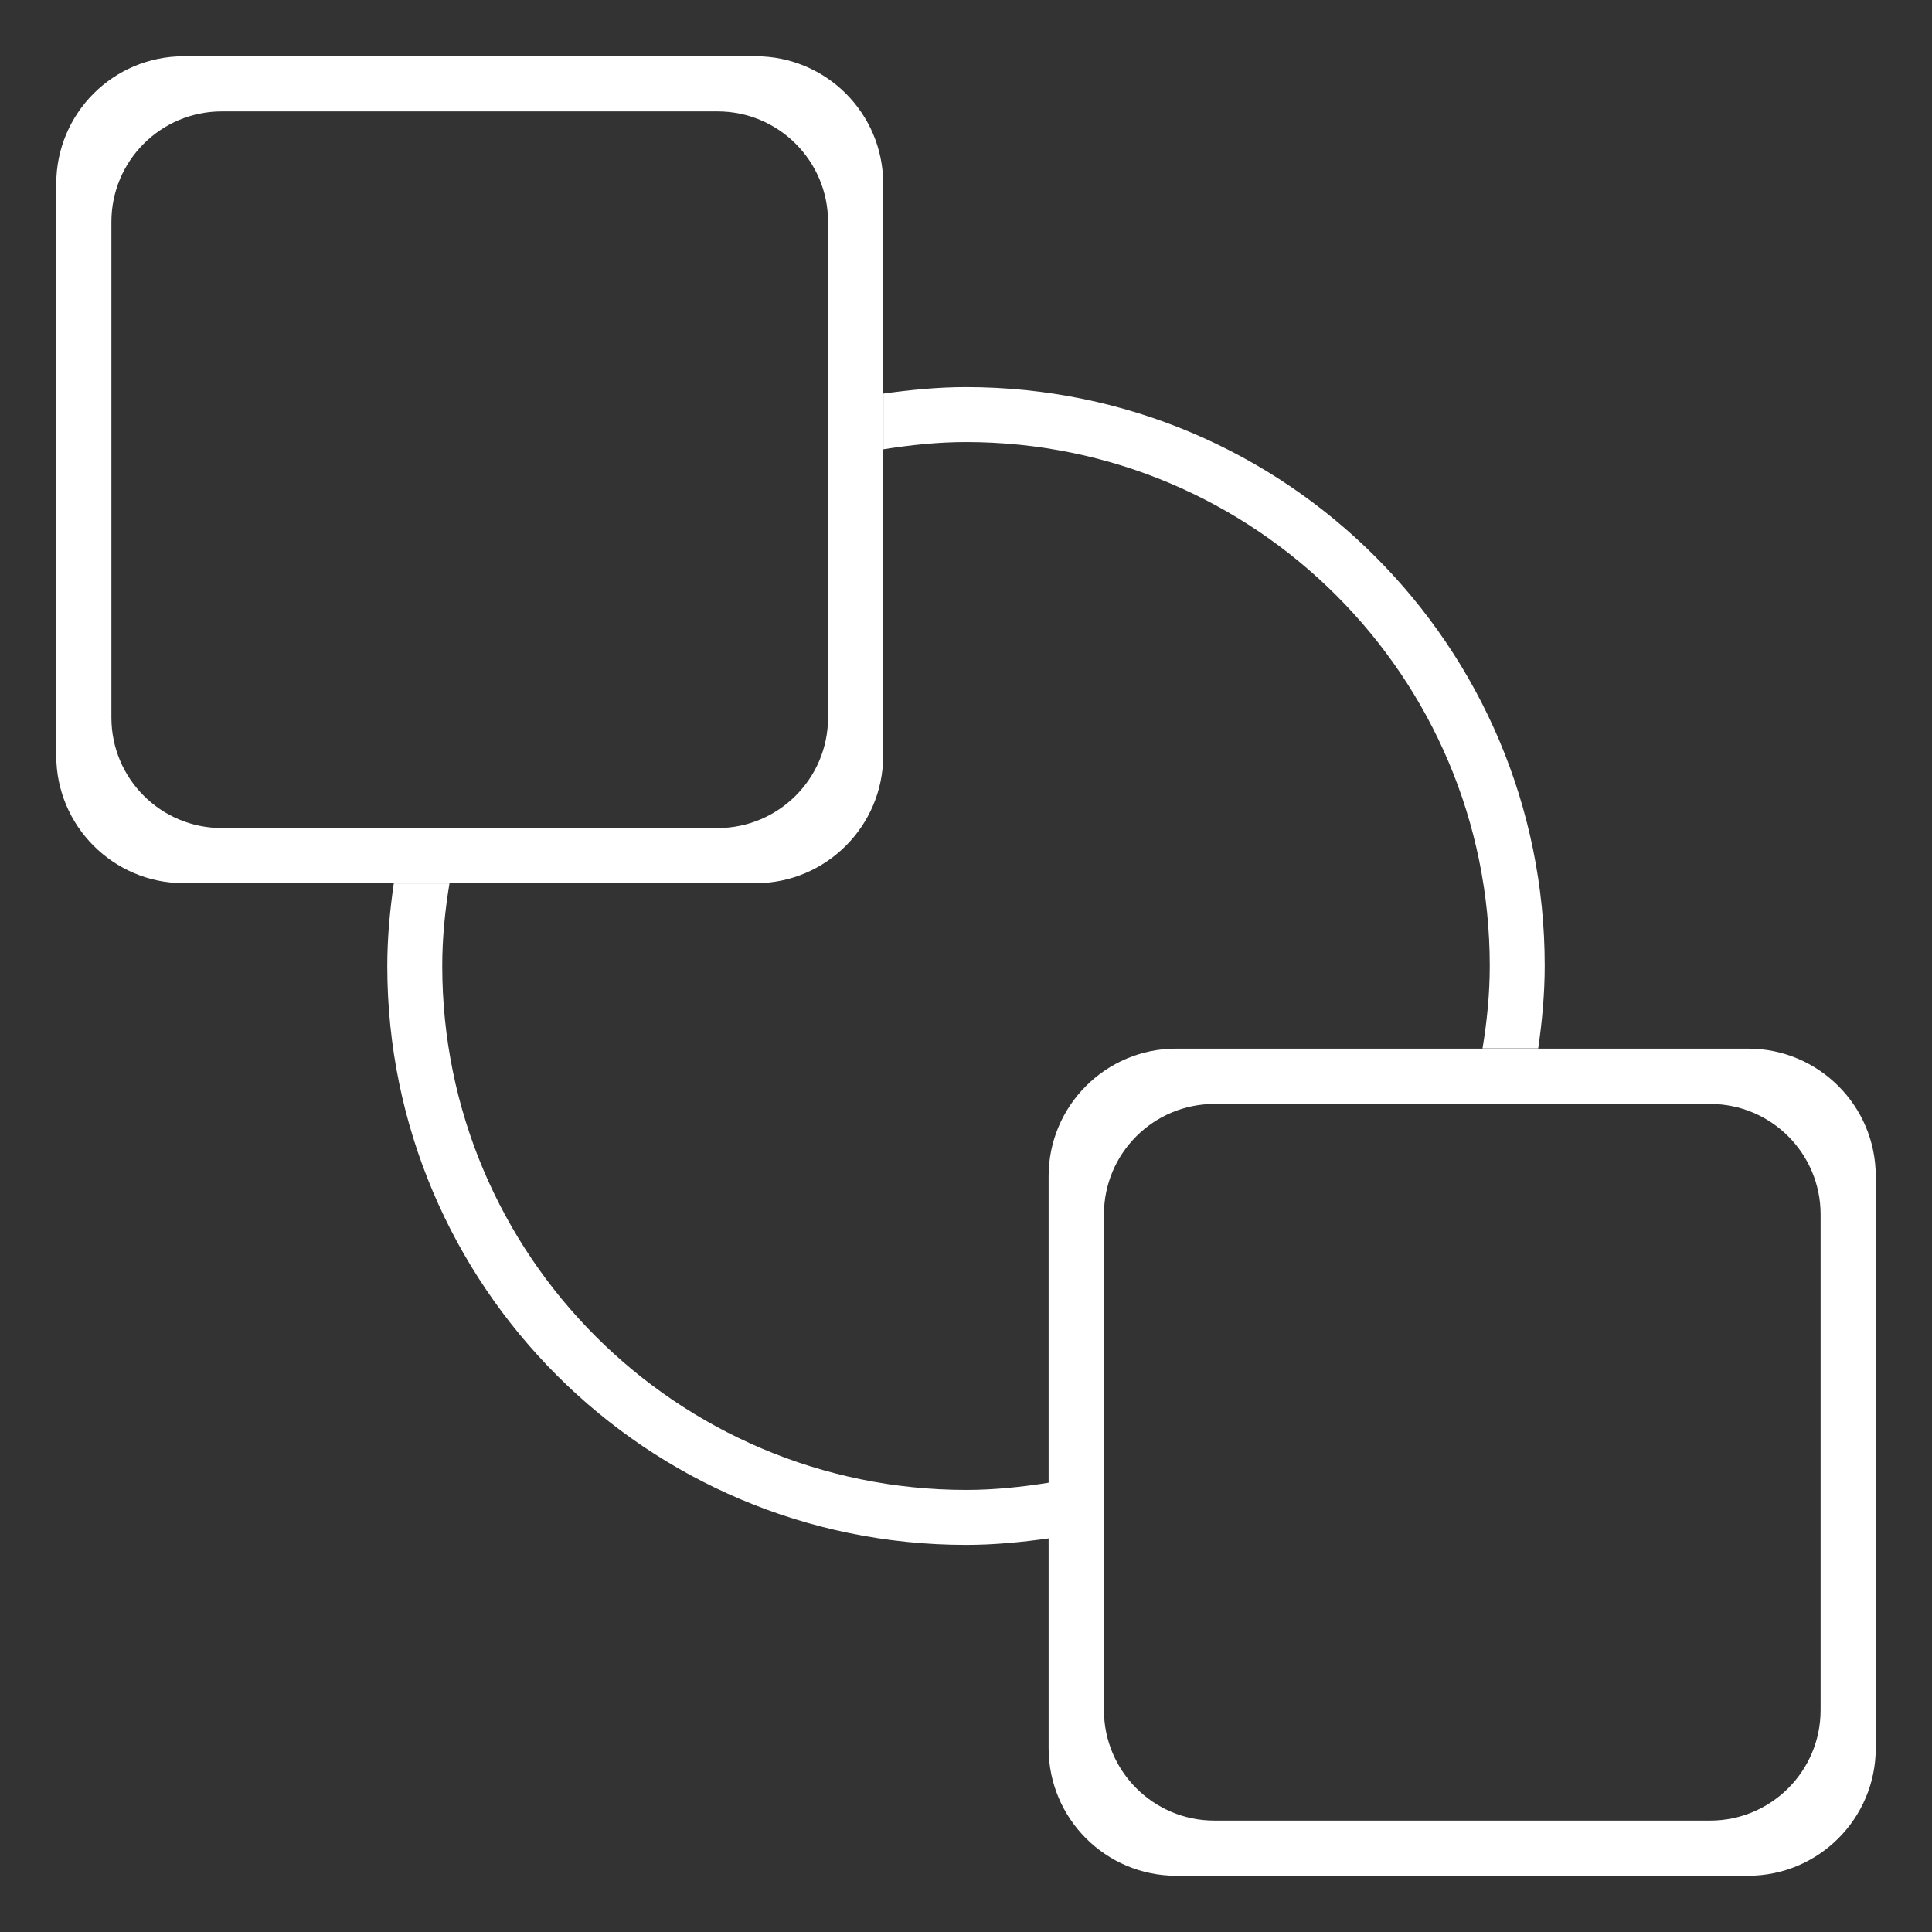
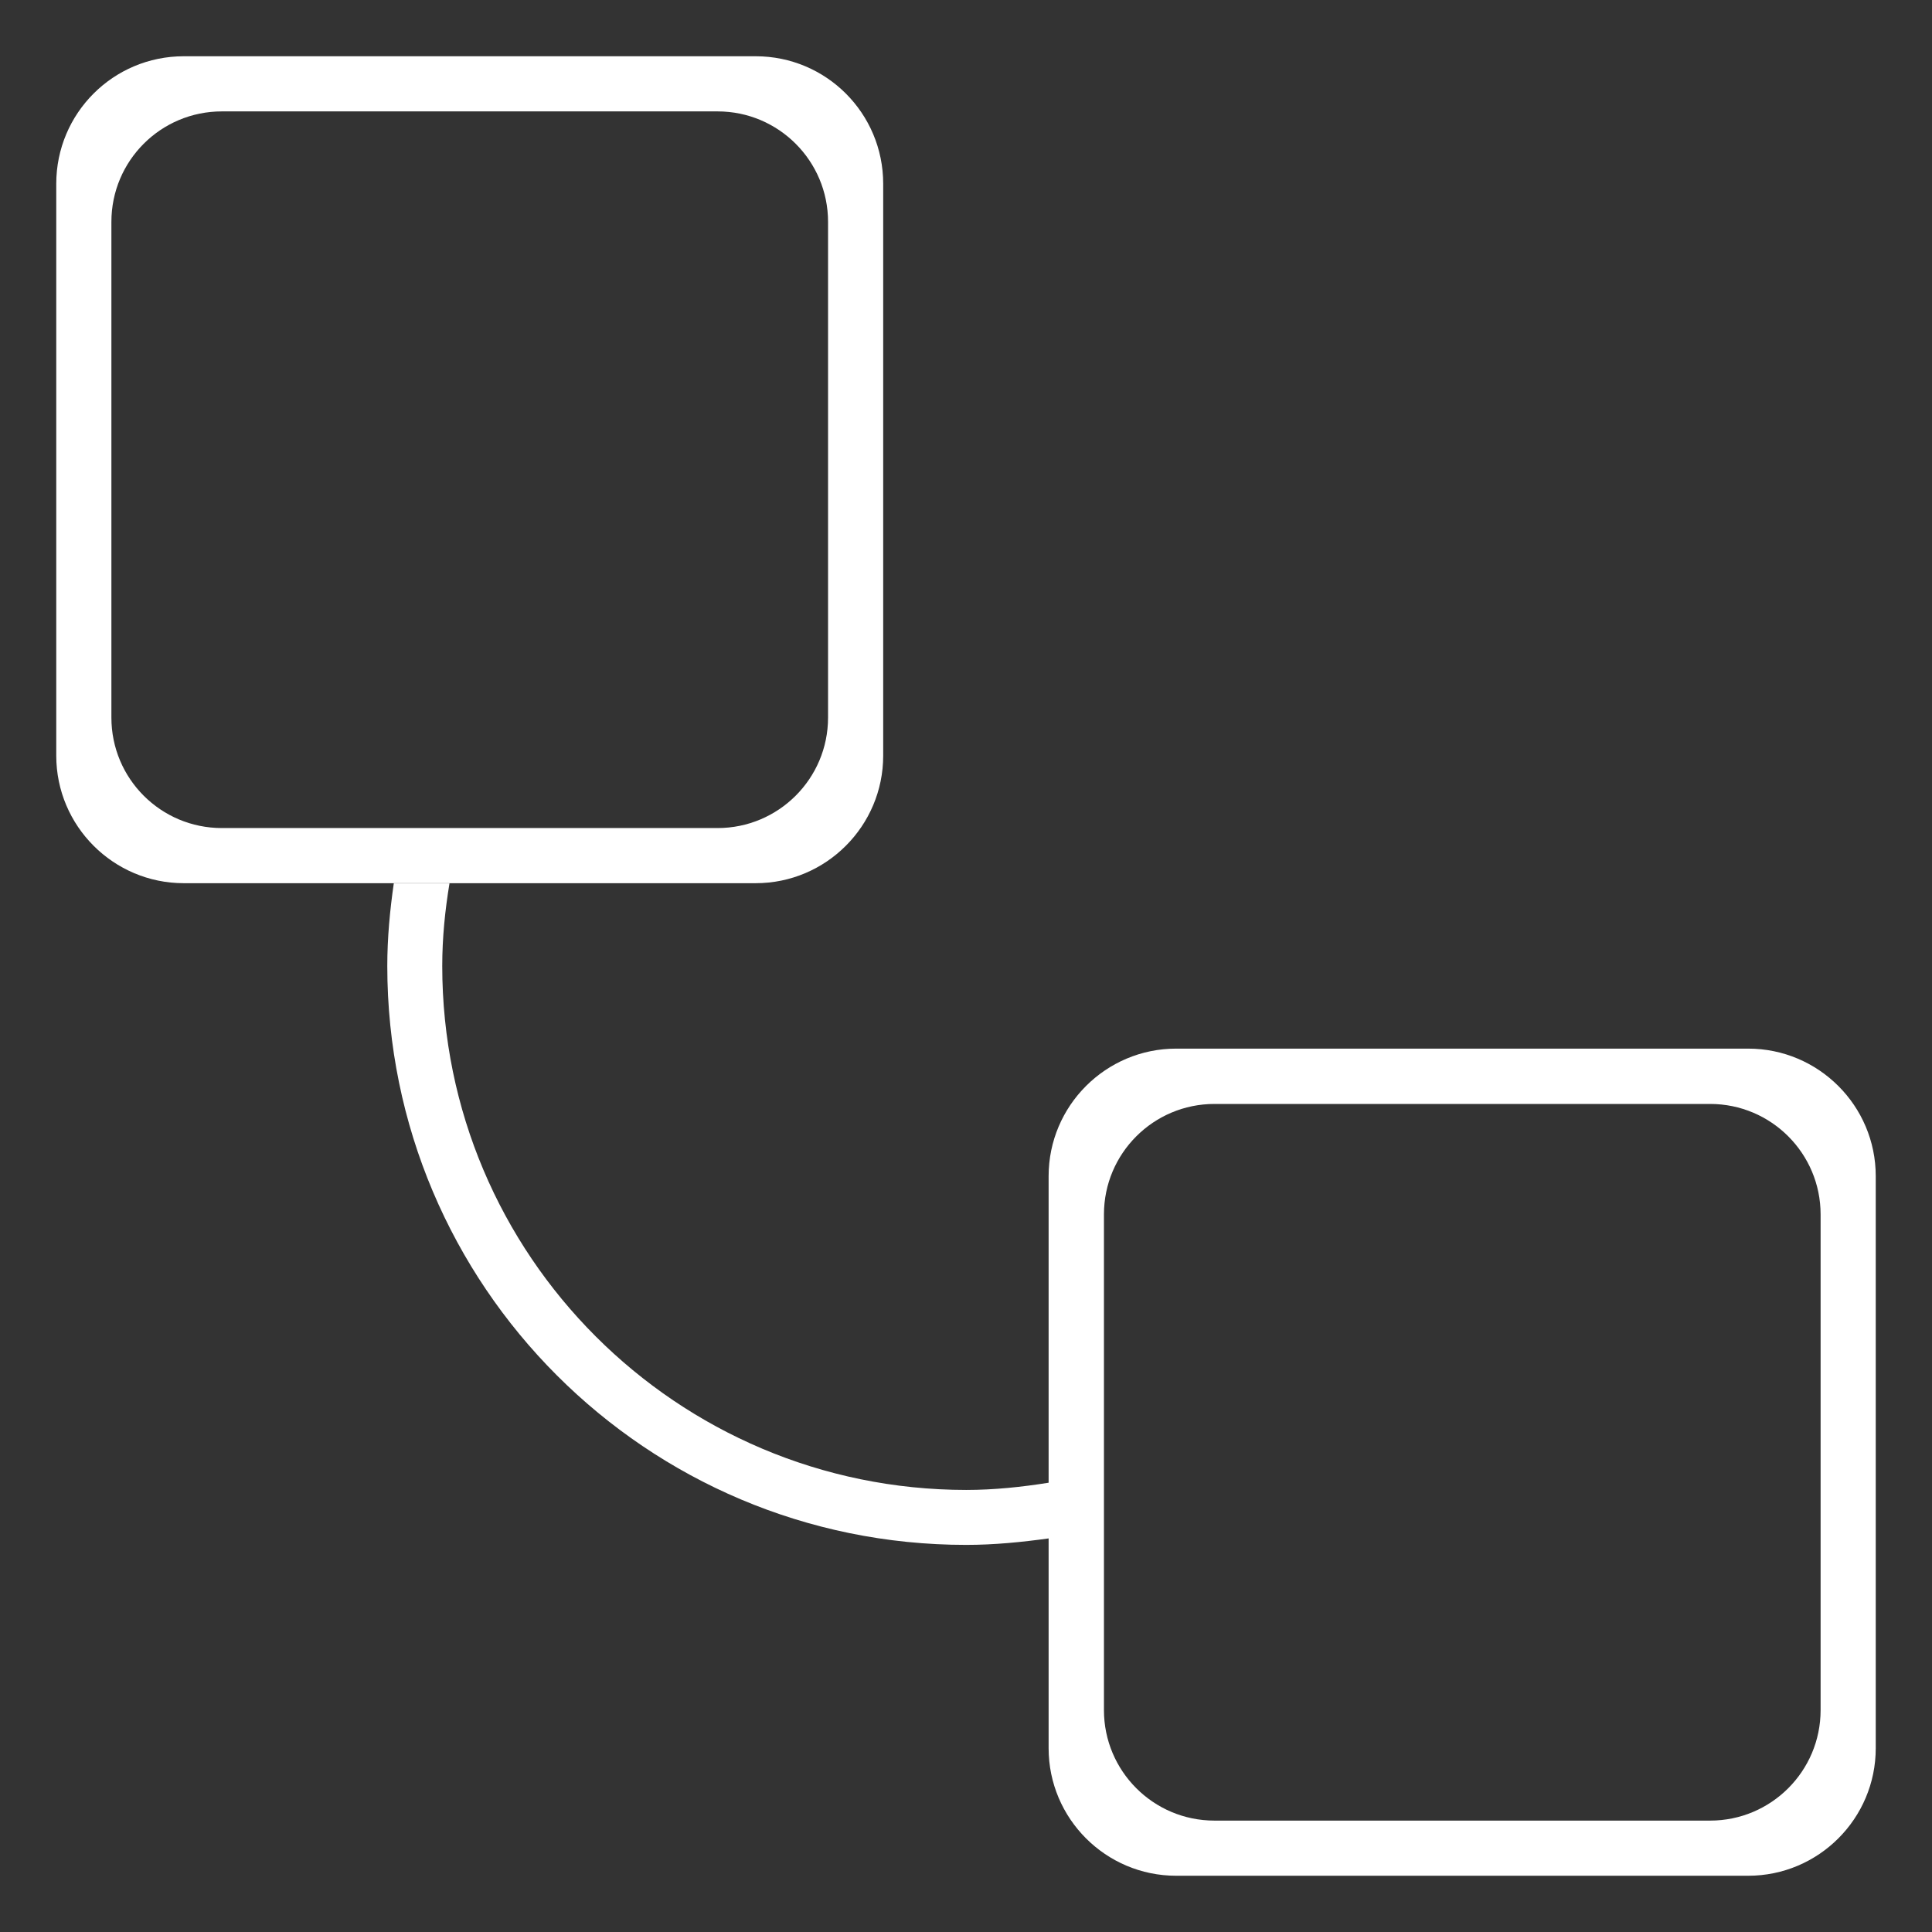
<svg xmlns="http://www.w3.org/2000/svg" version="1.1" id="Layer_1" x="0px" y="0px" viewBox="0 0 104.06 104.06" style="enable-background:new 0 0 104.06 104.06;" xml:space="preserve">
  <rect x="0" y="0" width="104.06" height="104.06" fill="#333333" stroke="none" />
  <style type="text/css">
	.st0{fill:#FFFFFF;}
</style>
  <g>
    <path class="st0" d="M94.16,56.48H63.35c-3.79,0-6.87,3.08-6.87,6.87v30.81c0,3.79,3.08,6.87,6.87,6.87h30.81   c3.79,0,6.87-3.08,6.87-6.87V63.35C101.03,59.56,97.95,56.48,94.16,56.48z M98.06,92.11c0,3.29-2.67,5.95-5.95,5.95h-26.7   c-3.29,0-5.95-2.67-5.95-5.95v-26.7c0-3.29,2.67-5.95,5.95-5.95h26.7c3.29,0,5.95,2.67,5.95,5.95V92.11z" />
    <g>
      <path class="st0" d="M23.82,52.03c0-1.52,0.15-3,0.39-4.45h-3c-0.21,1.46-0.35,2.94-0.35,4.45c0,17.22,13.96,31.18,31.18,31.18    c1.52,0,3-0.15,4.45-0.35v-3c-1.45,0.23-2.93,0.39-4.45,0.39C36.45,80.24,23.82,67.61,23.82,52.03z" />
-       <path class="st0" d="M52.03,20.85c-1.52,0-3,0.15-4.45,0.35v3c1.45-0.23,2.93-0.39,4.45-0.39c15.58,0,28.21,12.63,28.21,28.21    c0,1.52-0.15,3-0.39,4.45h3c0.21-1.46,0.35-2.94,0.35-4.45C83.21,34.81,69.25,20.85,52.03,20.85z" />
    </g>
    <path class="st0" d="M40.7,3.03H9.9C6.1,3.03,3.03,6.1,3.03,9.9V40.7c0,3.79,3.08,6.87,6.87,6.87H40.7c3.79,0,6.87-3.08,6.87-6.87   V9.9C47.57,6.1,44.5,3.03,40.7,3.03z M44.6,38.65c0,3.29-2.67,5.95-5.95,5.95h-26.7C8.66,44.6,6,41.94,6,38.65v-26.7   C6,8.66,8.66,6,11.95,6h26.7c3.29,0,5.95,2.67,5.95,5.95V38.65z" />
  </g>
</svg>